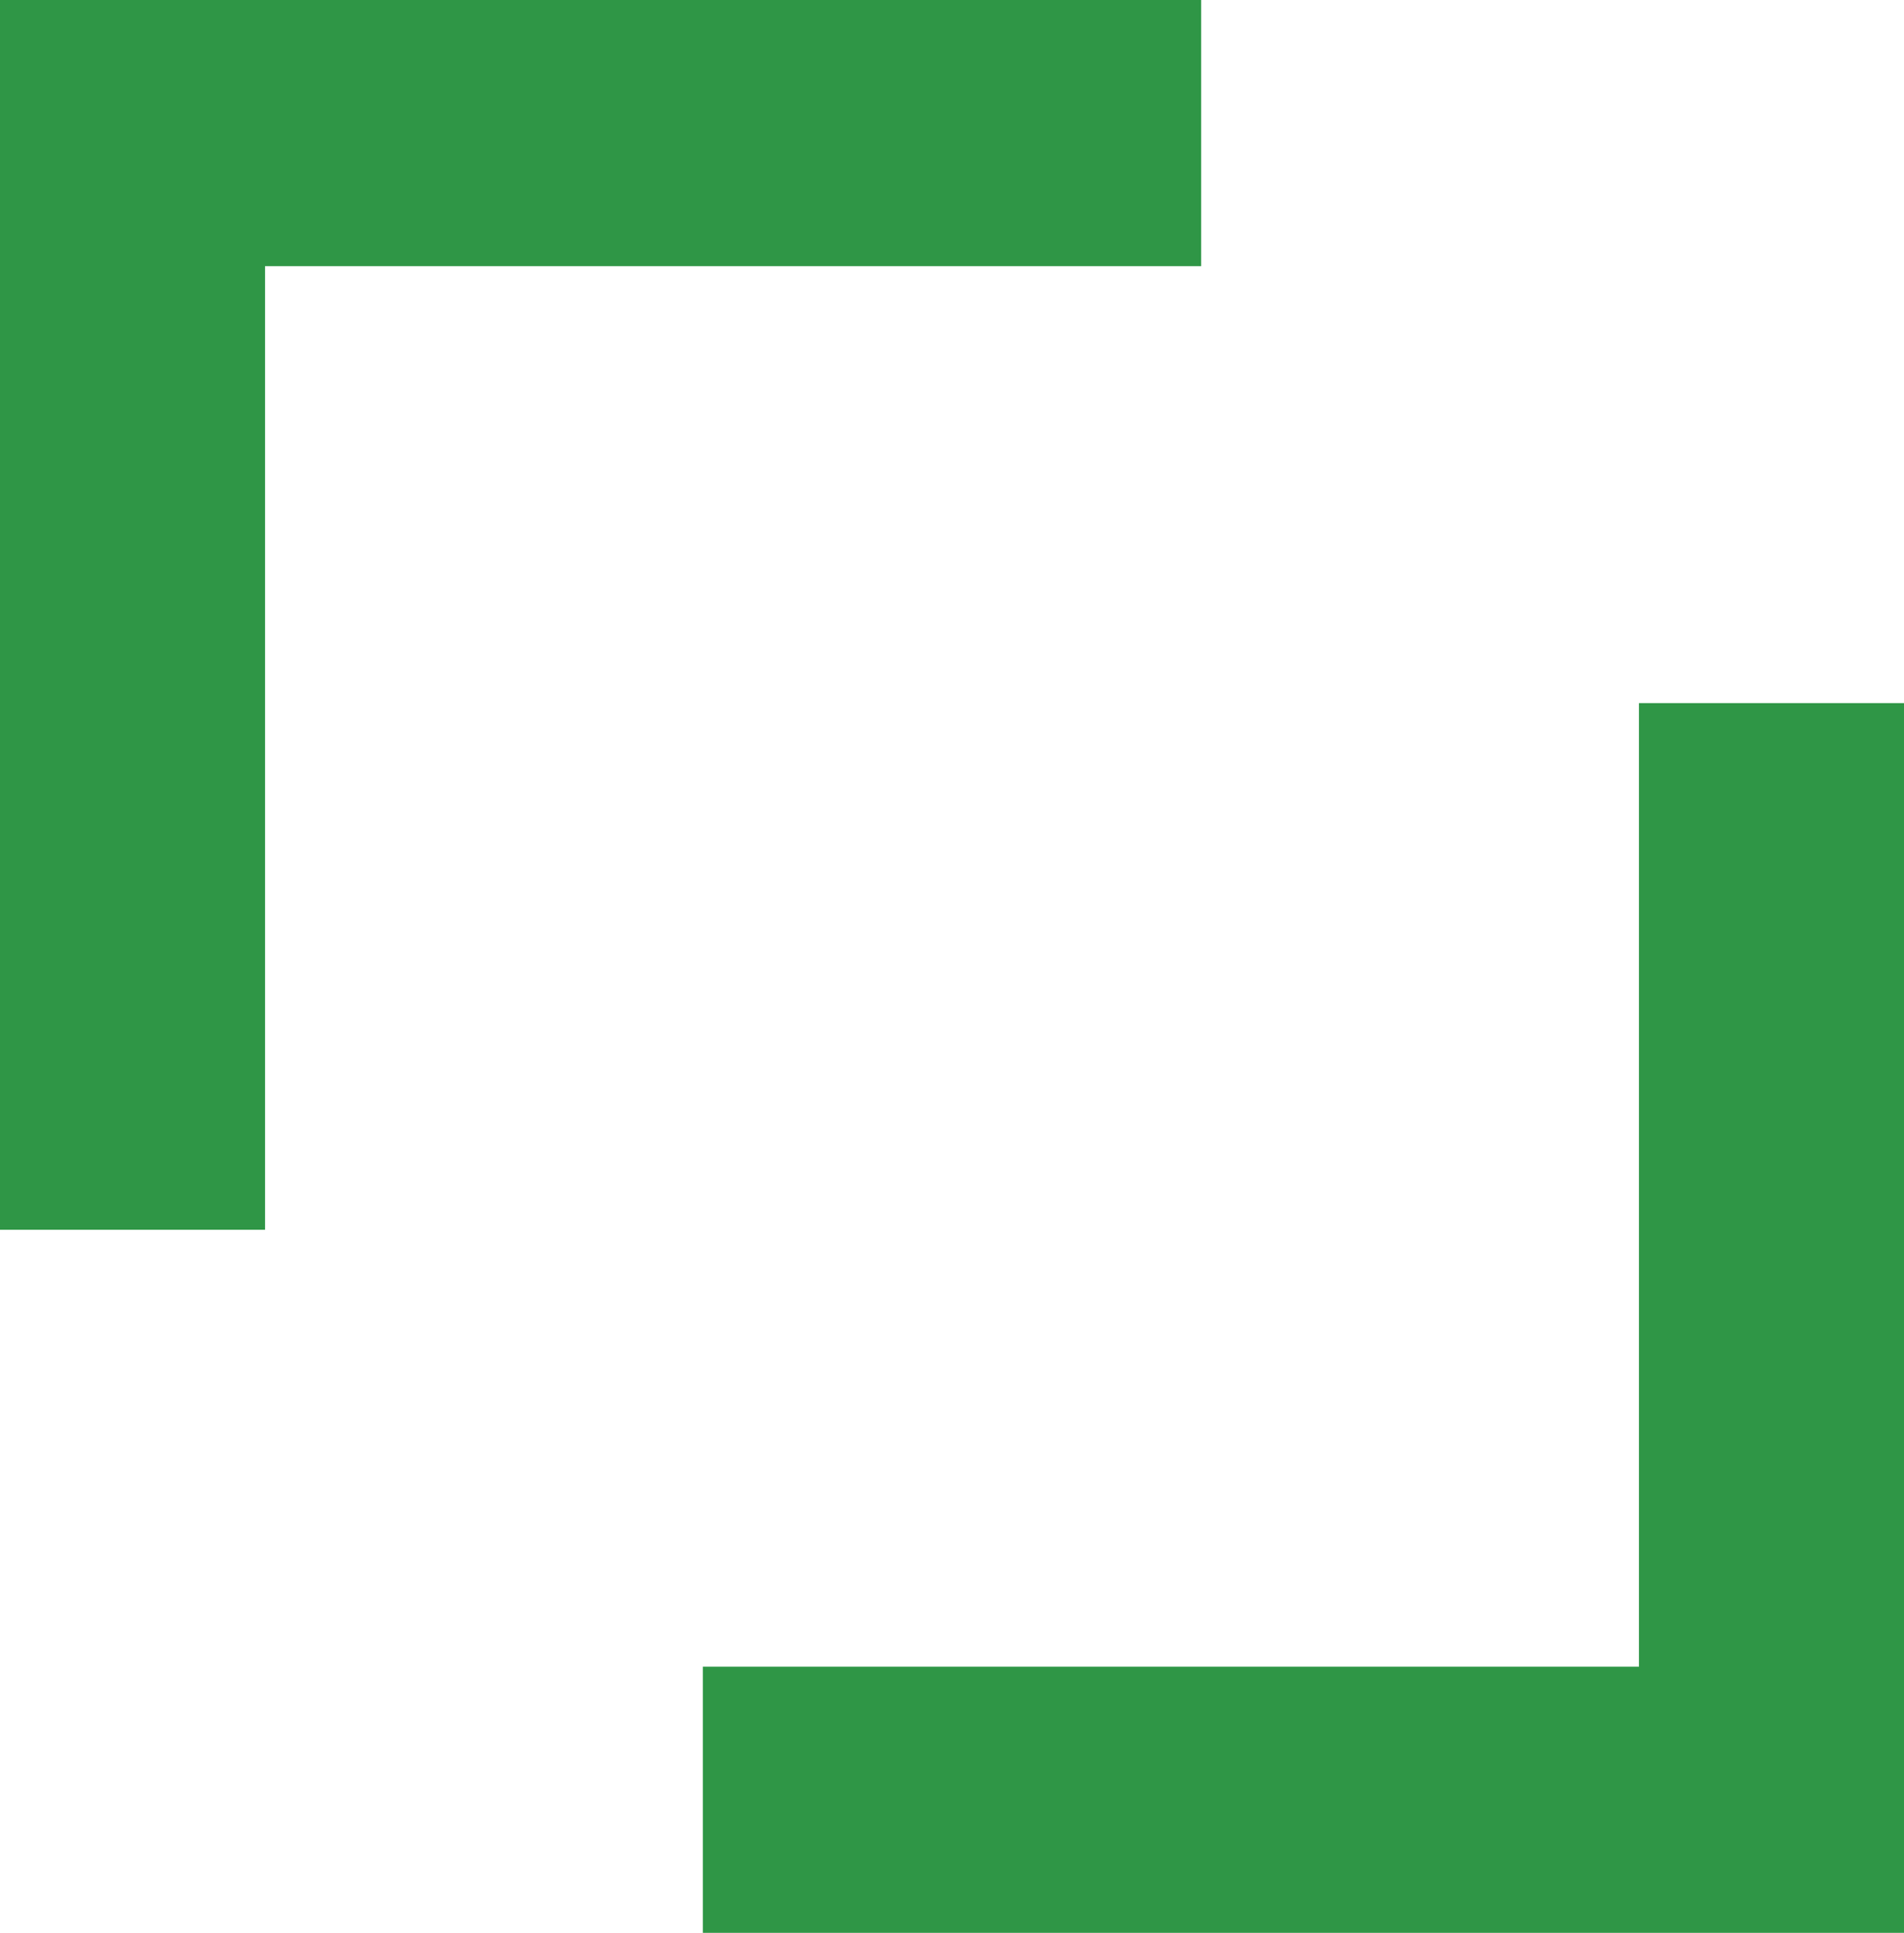
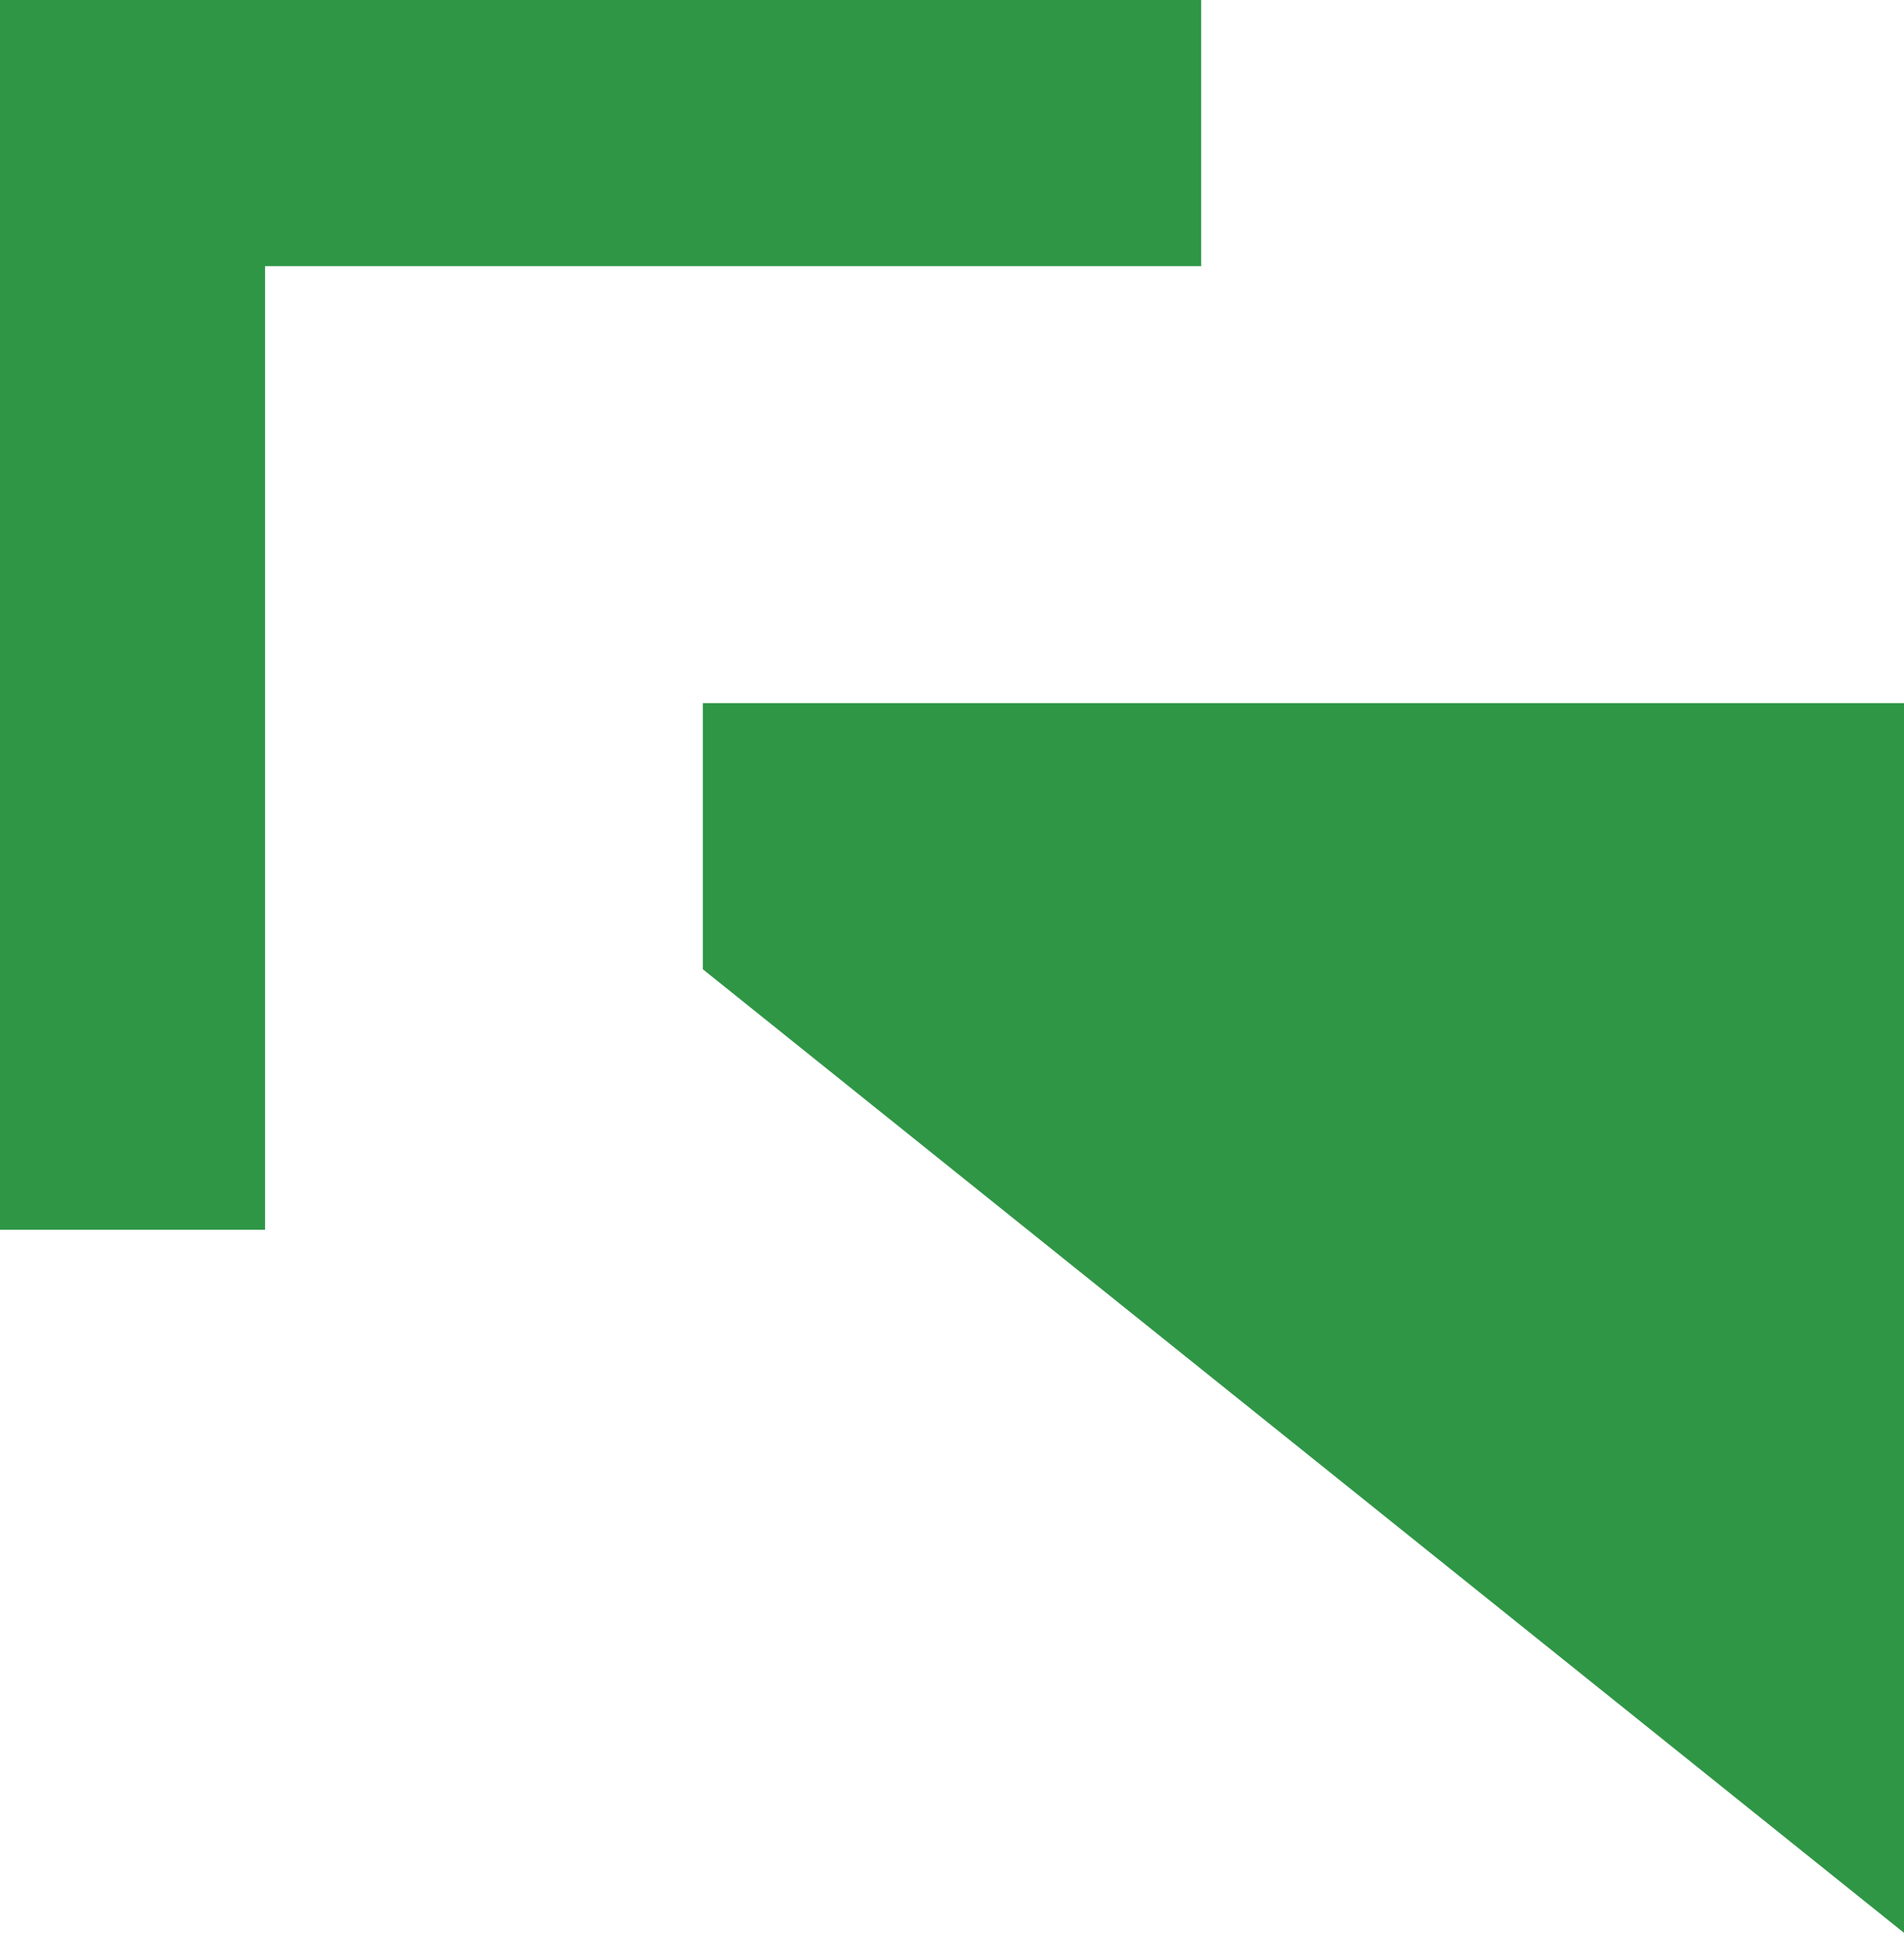
<svg xmlns="http://www.w3.org/2000/svg" version="1.1" width="723.1" height="733.74">
  <svg xml:space="preserve" width="723.1" height="733.74" style="enable-background:new 0 0 723.1 733.74">
    <style>.st0{fill:#2f9646}</style>
-     <path d="M0 0v466.83h100.65V101.04h355.53V0zM723.1 733.74V266.92H622.45v365.79H266.92v101.03z" class="st0" />
+     <path d="M0 0v466.83h100.65V101.04h355.53V0zM723.1 733.74V266.92H622.45H266.92v101.03z" class="st0" />
  </svg>
  <style>@media (prefers-color-scheme: light) { :root { filter: none; } }
@media (prefers-color-scheme: dark) { :root { filter: none; } }
</style>
</svg>